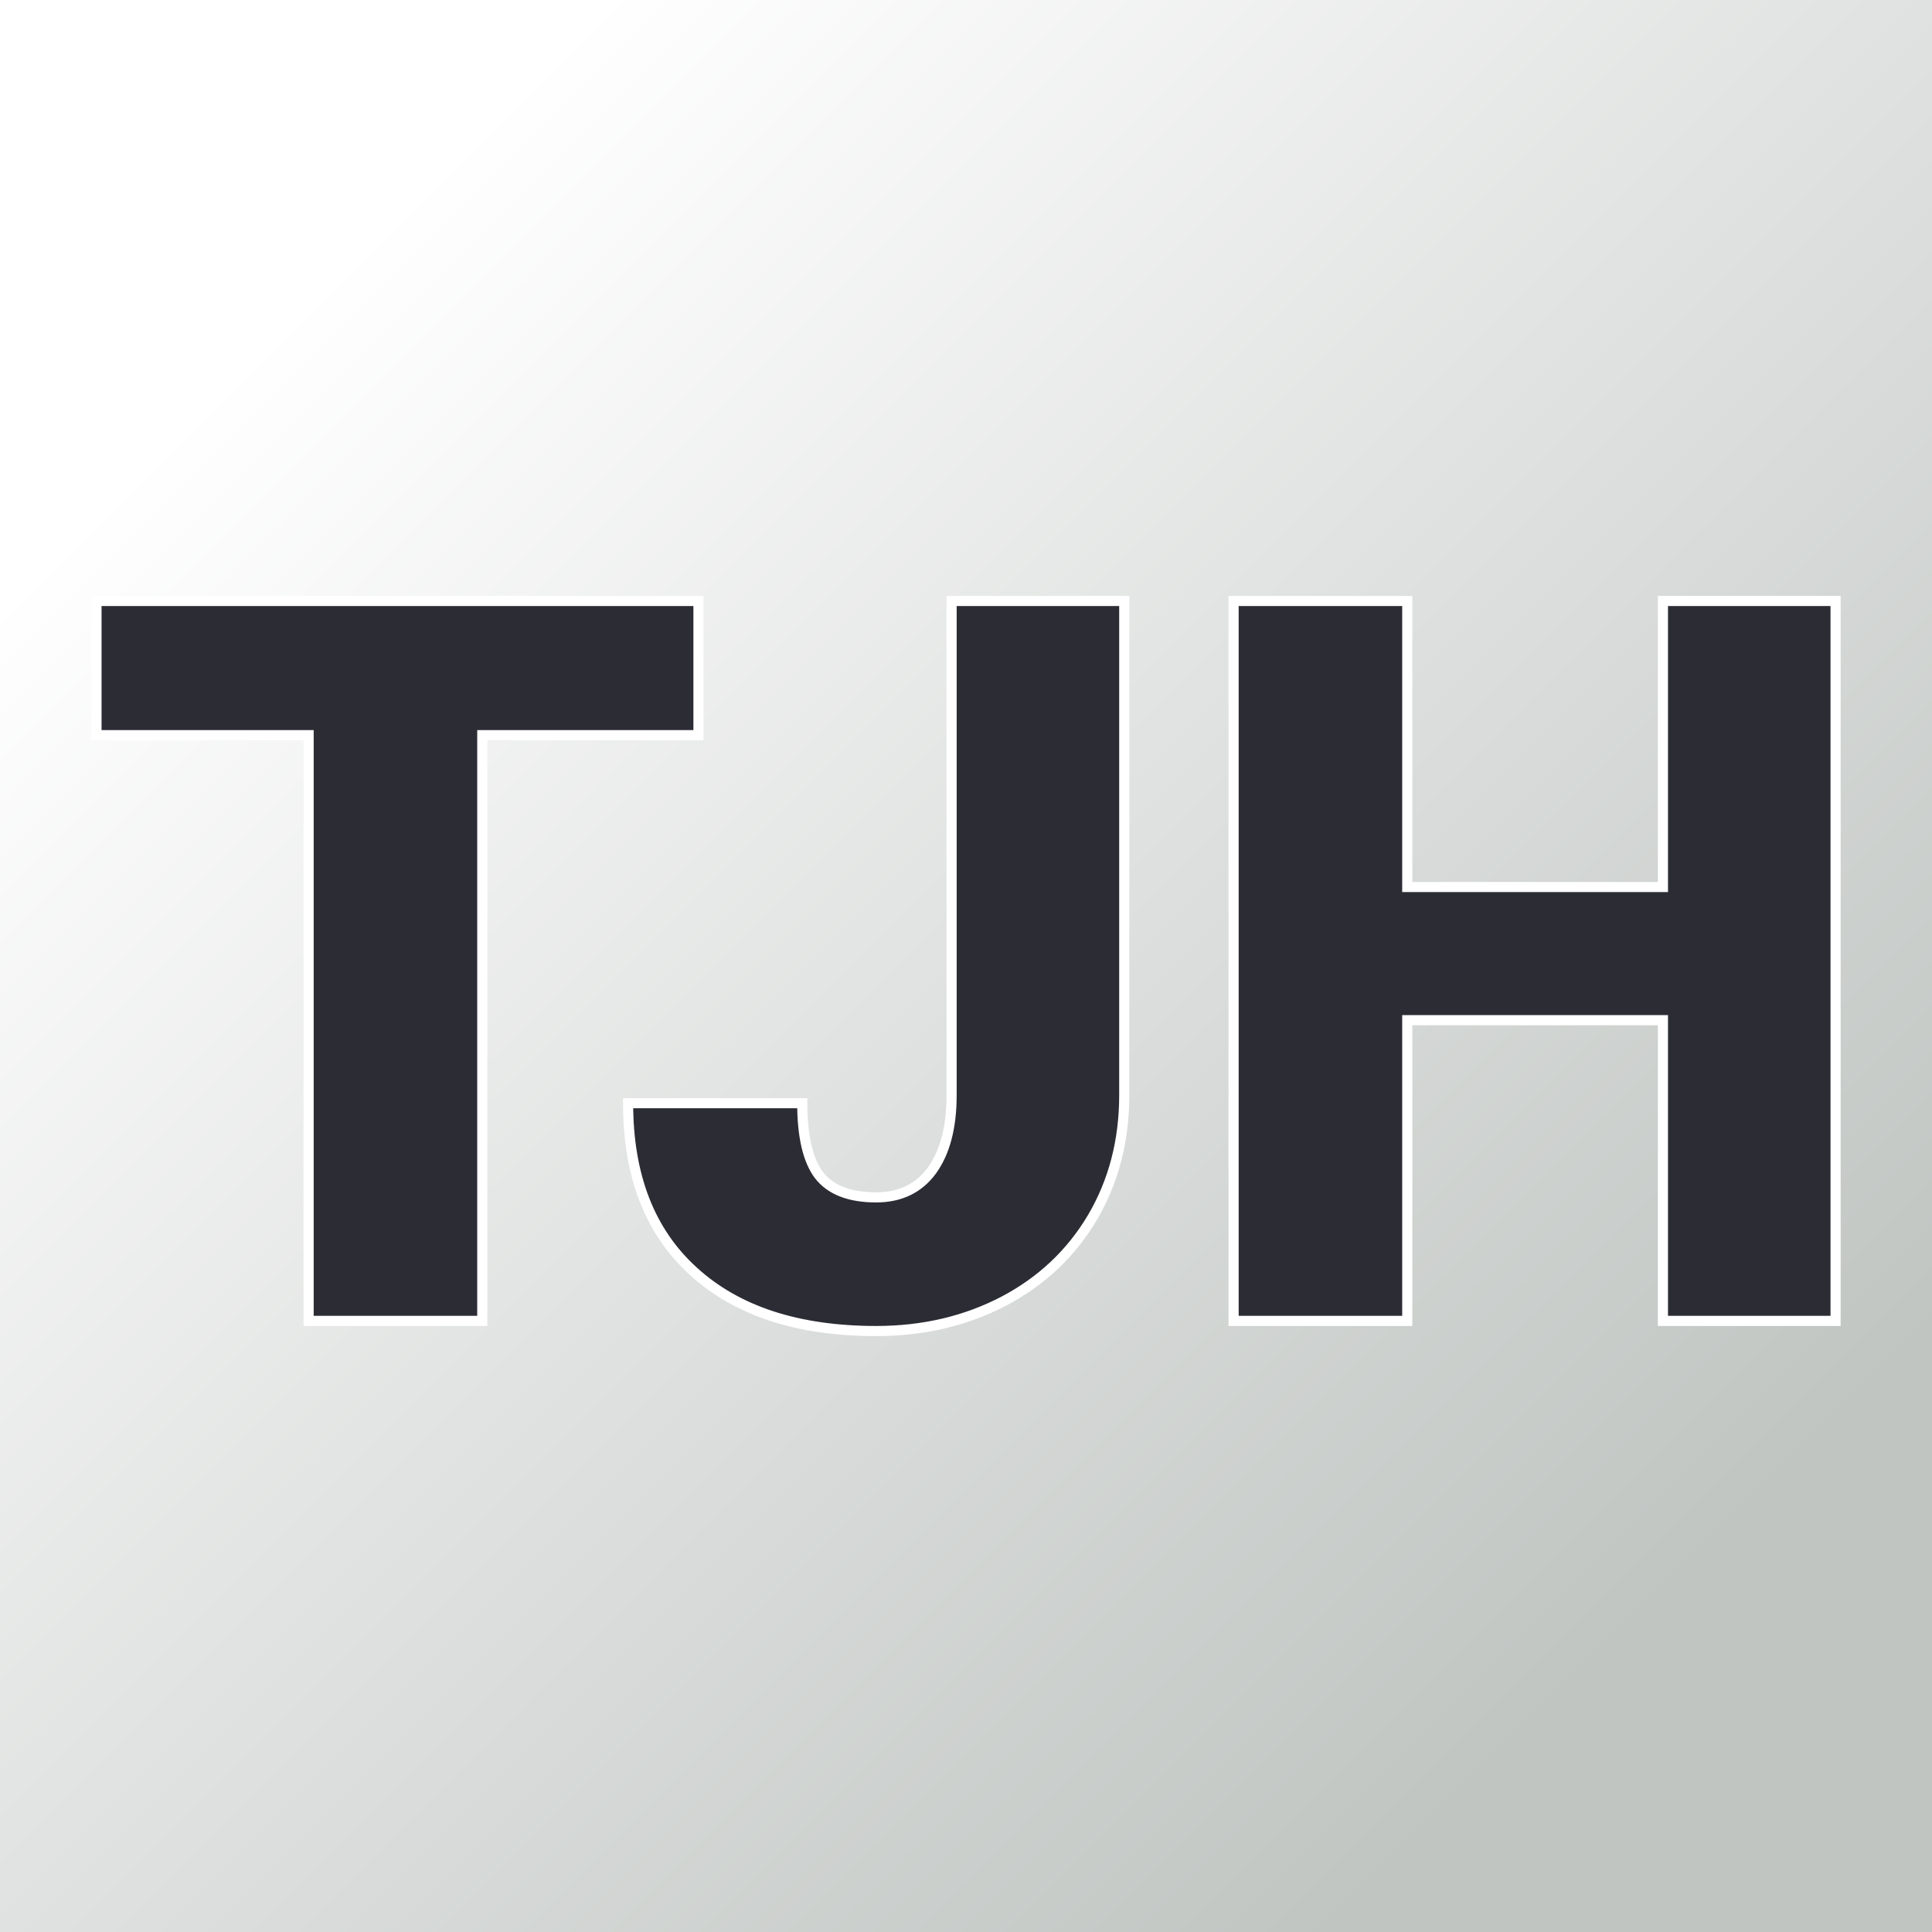
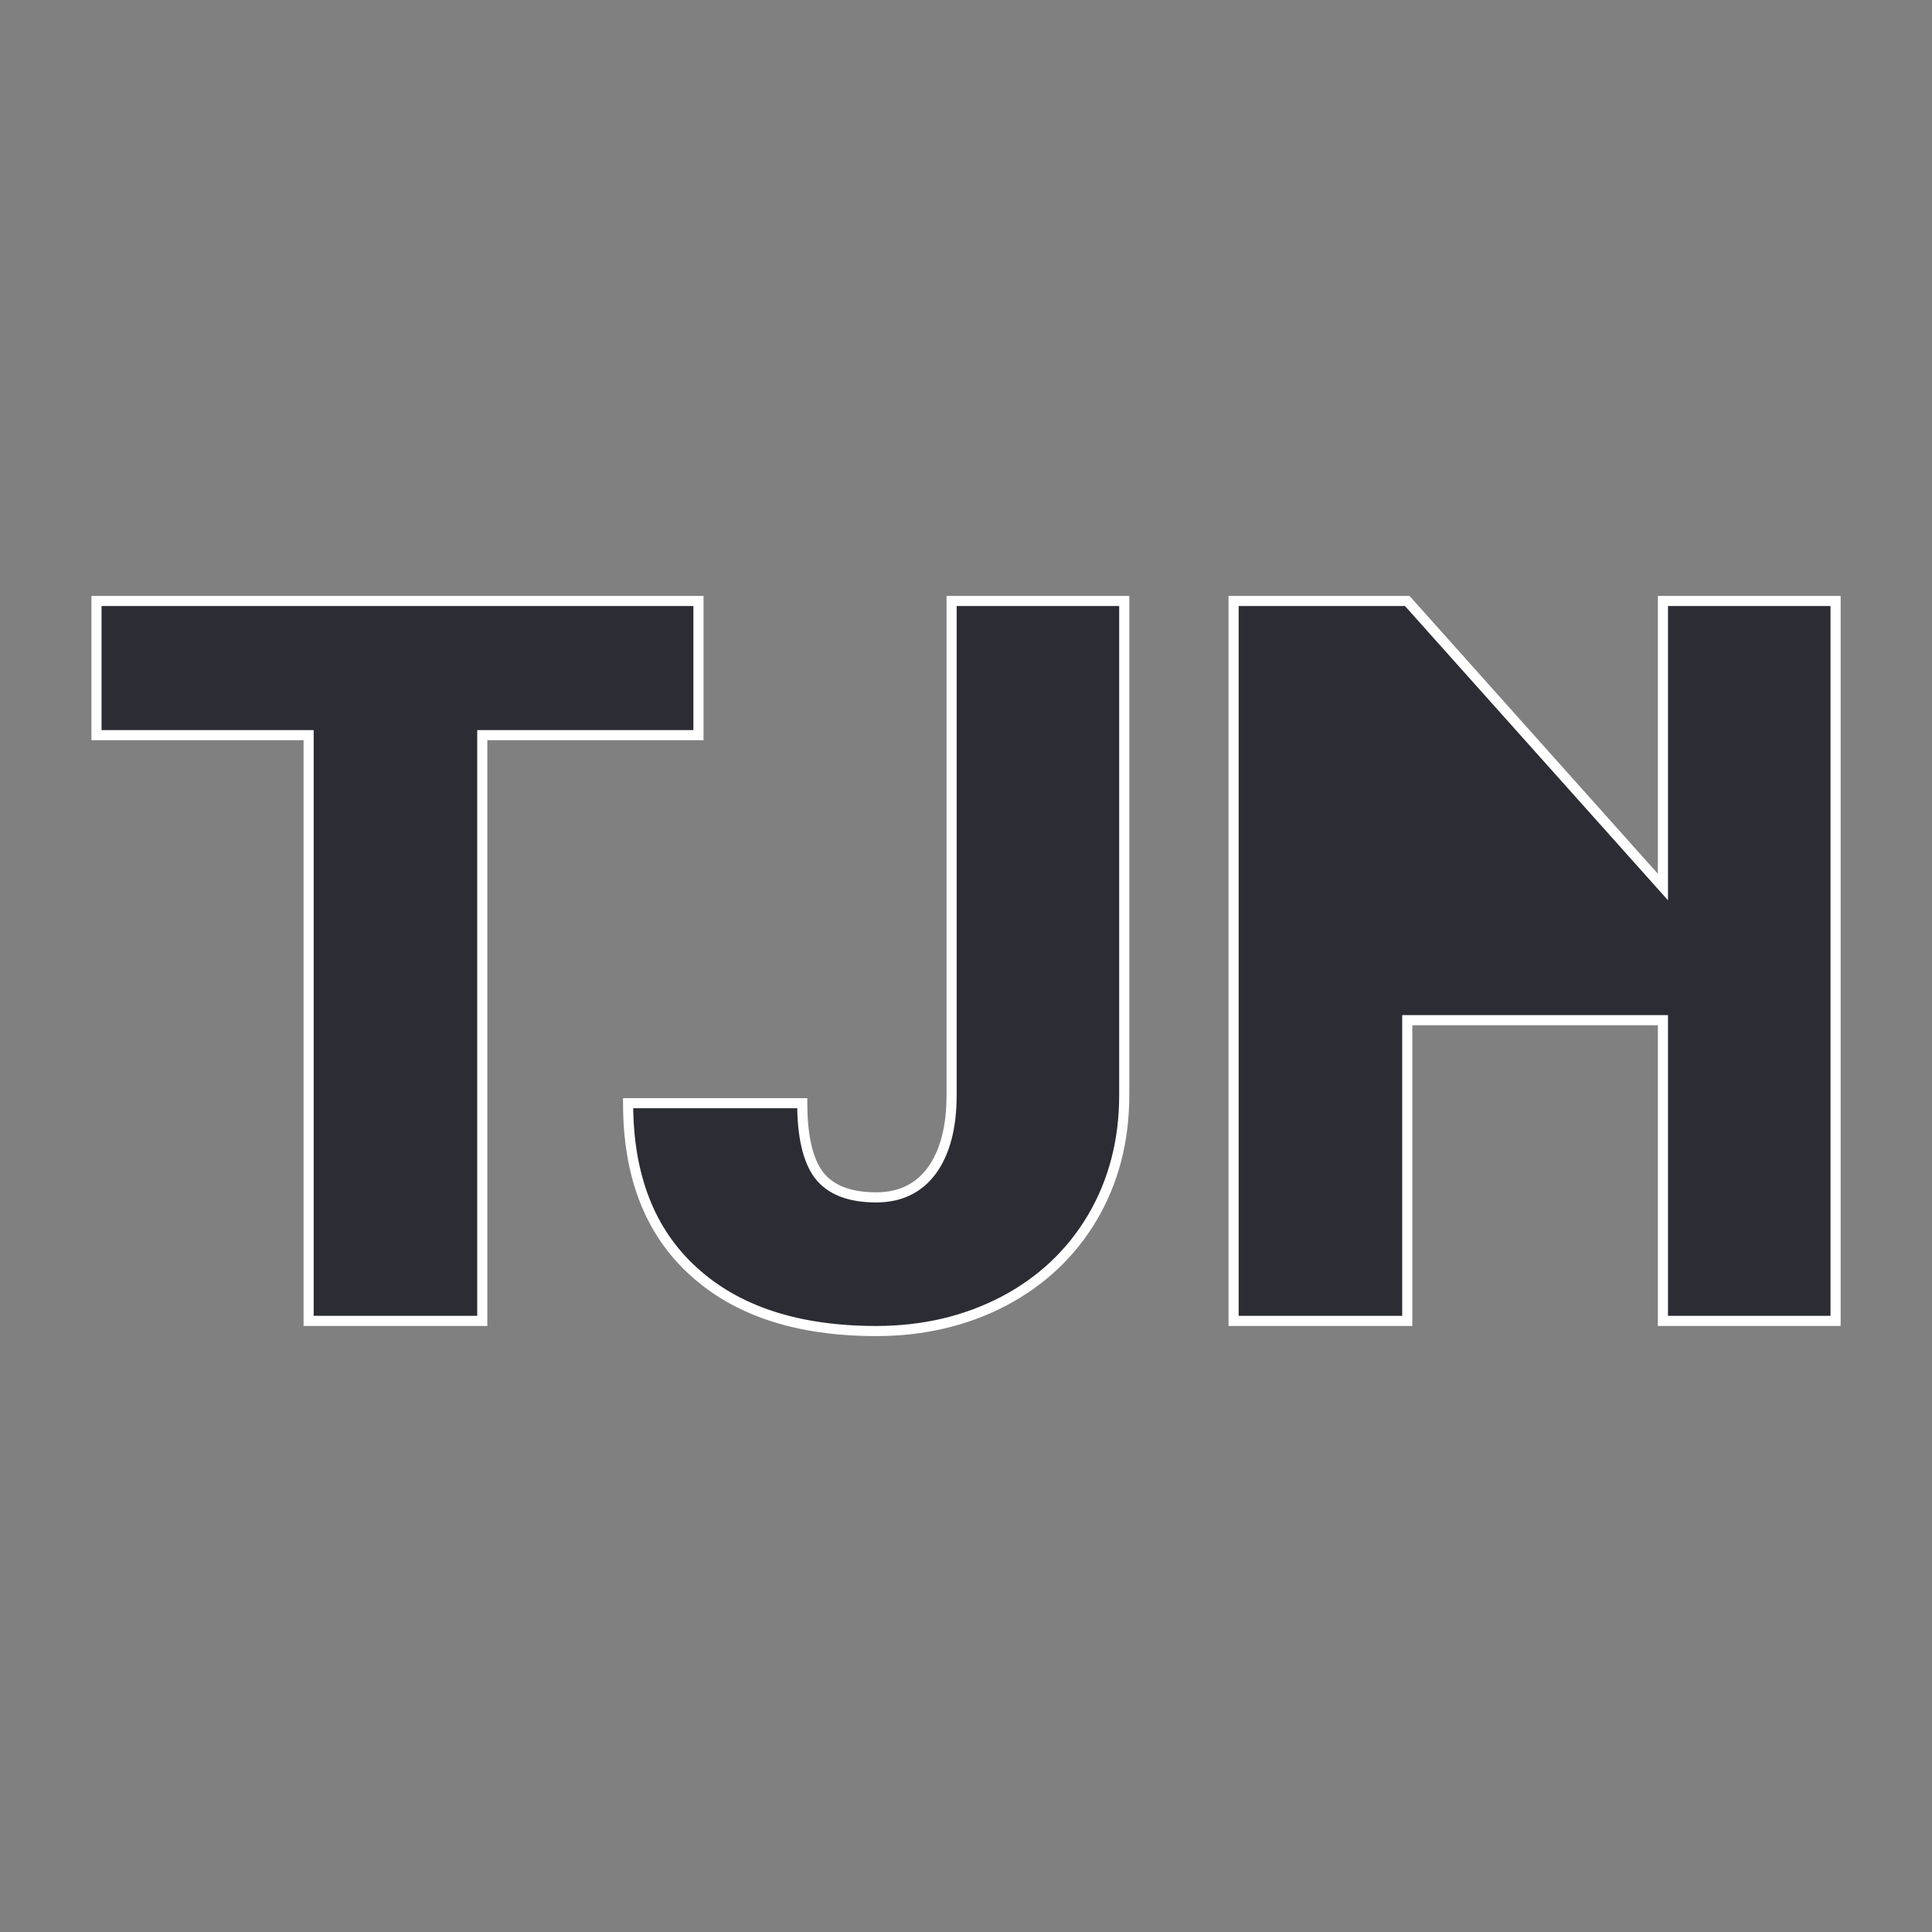
<svg xmlns="http://www.w3.org/2000/svg" viewBox="0 0 200 200" version="1.1">
  <rect x="0" y="0" width="200" height="200" fill="#808080" stroke="none" />
-   <rect fill="url('#gradient')" height="200" width="200" />
  <defs>
    <linearGradient gradientTransform="rotate(45 0.5 0.5)" id="gradient">
      <stop stop-color="#ffffff" offset="0%" />
      <stop stop-color="#c0c5c2" offset="100%" />
    </linearGradient>
  </defs>
  <g>
    <g stroke-width="0.2" stroke="#ffffff" transform="matrix(5.241,0,0,5.241,8.155,136.74)" fill="#2c2c35">
-       <path d="M12.24-14.22L12.24-11.57L7.97-11.57L7.97 0L4.54 0L4.54-11.57L0.35-11.57L0.35-14.22L12.24-14.22ZM17.24-4.46L17.24-14.22L20.65-14.22L20.65-4.46Q20.65-3.11 20.02-2.04Q19.39-0.98 18.27-0.39Q17.14 0.20 15.75 0.20L15.75 0.20Q13.43 0.20 12.14-0.98Q10.85-2.15 10.85-4.30L10.85-4.30L14.29-4.30Q14.29-3.32 14.62-2.88Q14.96-2.44 15.75-2.44L15.75-2.44Q16.46-2.44 16.85-2.97Q17.24-3.51 17.24-4.46L17.24-4.46ZM34.70-14.22L34.70 0L31.29 0L31.29-5.94L26.24-5.94L26.24 0L22.81 0L22.81-14.22L26.24-14.22L26.24-8.57L31.29-8.57L31.29-14.22L34.70-14.22Z" />
+       <path d="M12.24-14.22L12.24-11.57L7.97-11.57L7.97 0L4.54 0L4.54-11.57L0.35-11.57L0.35-14.22L12.24-14.22ZM17.24-4.46L17.24-14.22L20.65-14.22L20.65-4.46Q20.65-3.11 20.02-2.04Q19.39-0.98 18.27-0.39Q17.14 0.20 15.75 0.20L15.75 0.20Q13.43 0.20 12.14-0.98Q10.85-2.15 10.85-4.30L10.85-4.30L14.29-4.30Q14.29-3.32 14.62-2.88Q14.96-2.44 15.75-2.44L15.75-2.44Q16.46-2.44 16.85-2.97Q17.24-3.51 17.24-4.46L17.24-4.46ZM34.70-14.22L34.70 0L31.29 0L31.29-5.94L26.24-5.94L26.24 0L22.81 0L22.81-14.22L26.24-14.22L31.29-8.57L31.29-14.22L34.70-14.22Z" />
    </g>
  </g>
</svg>